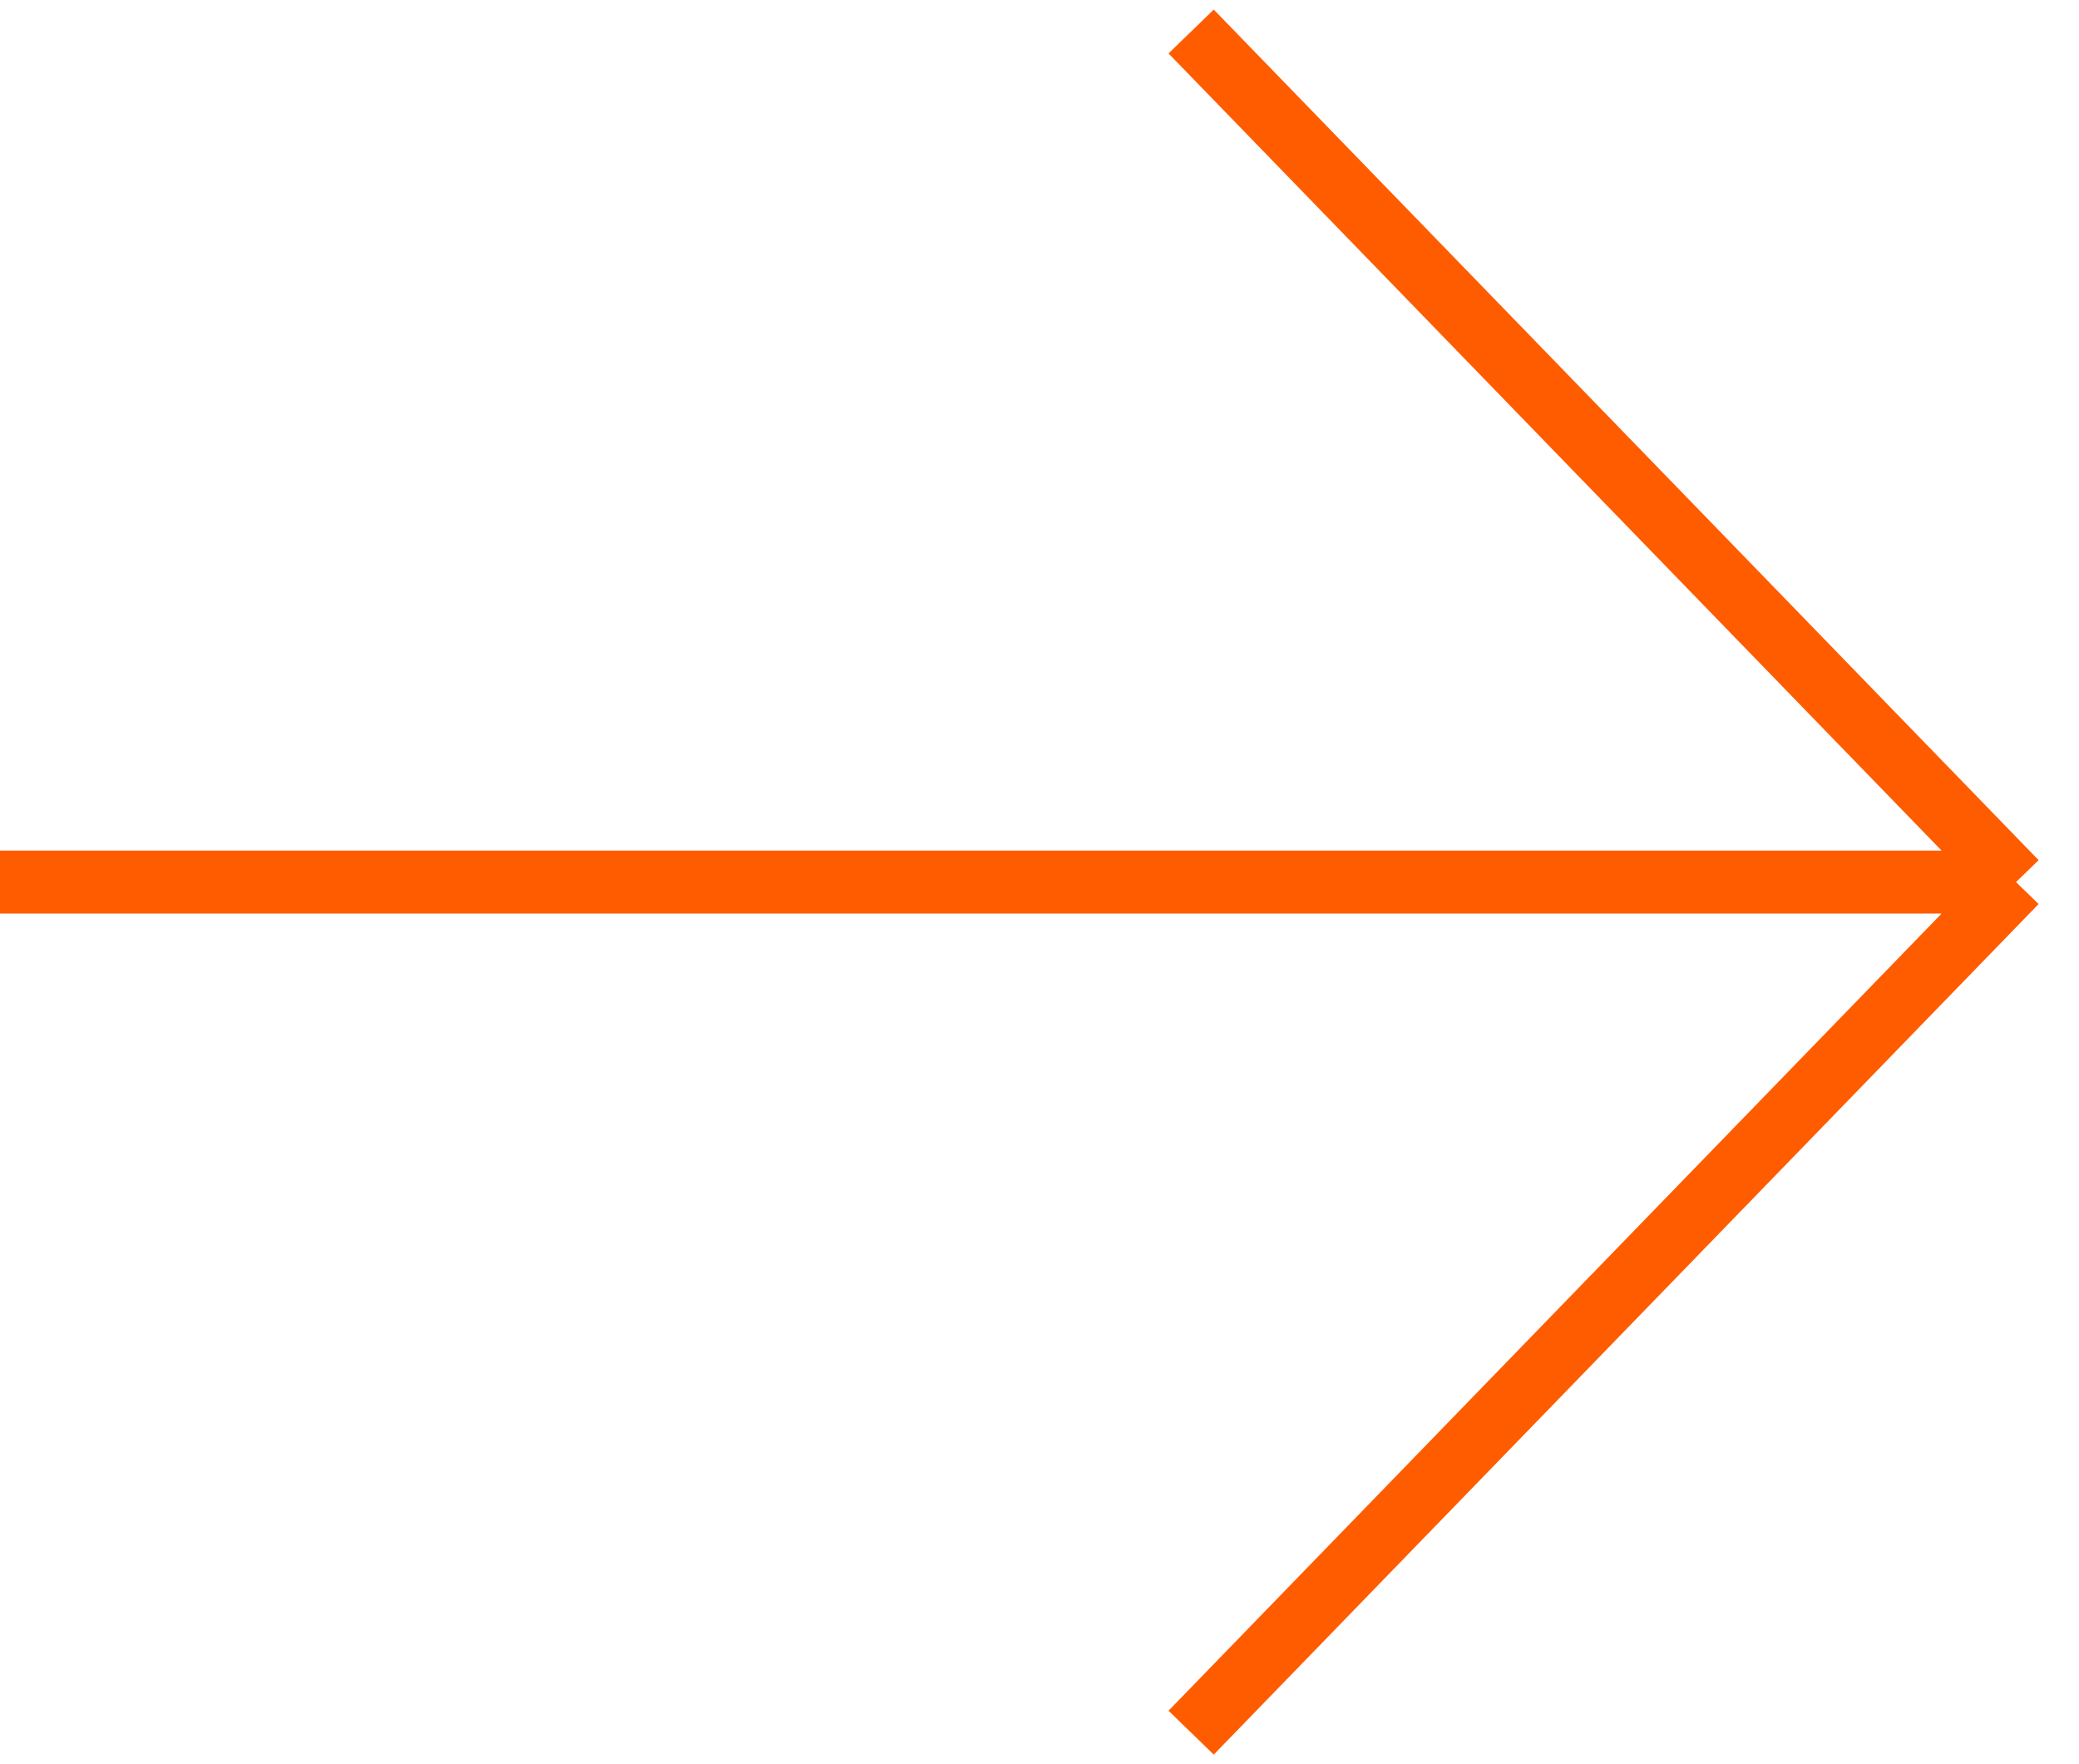
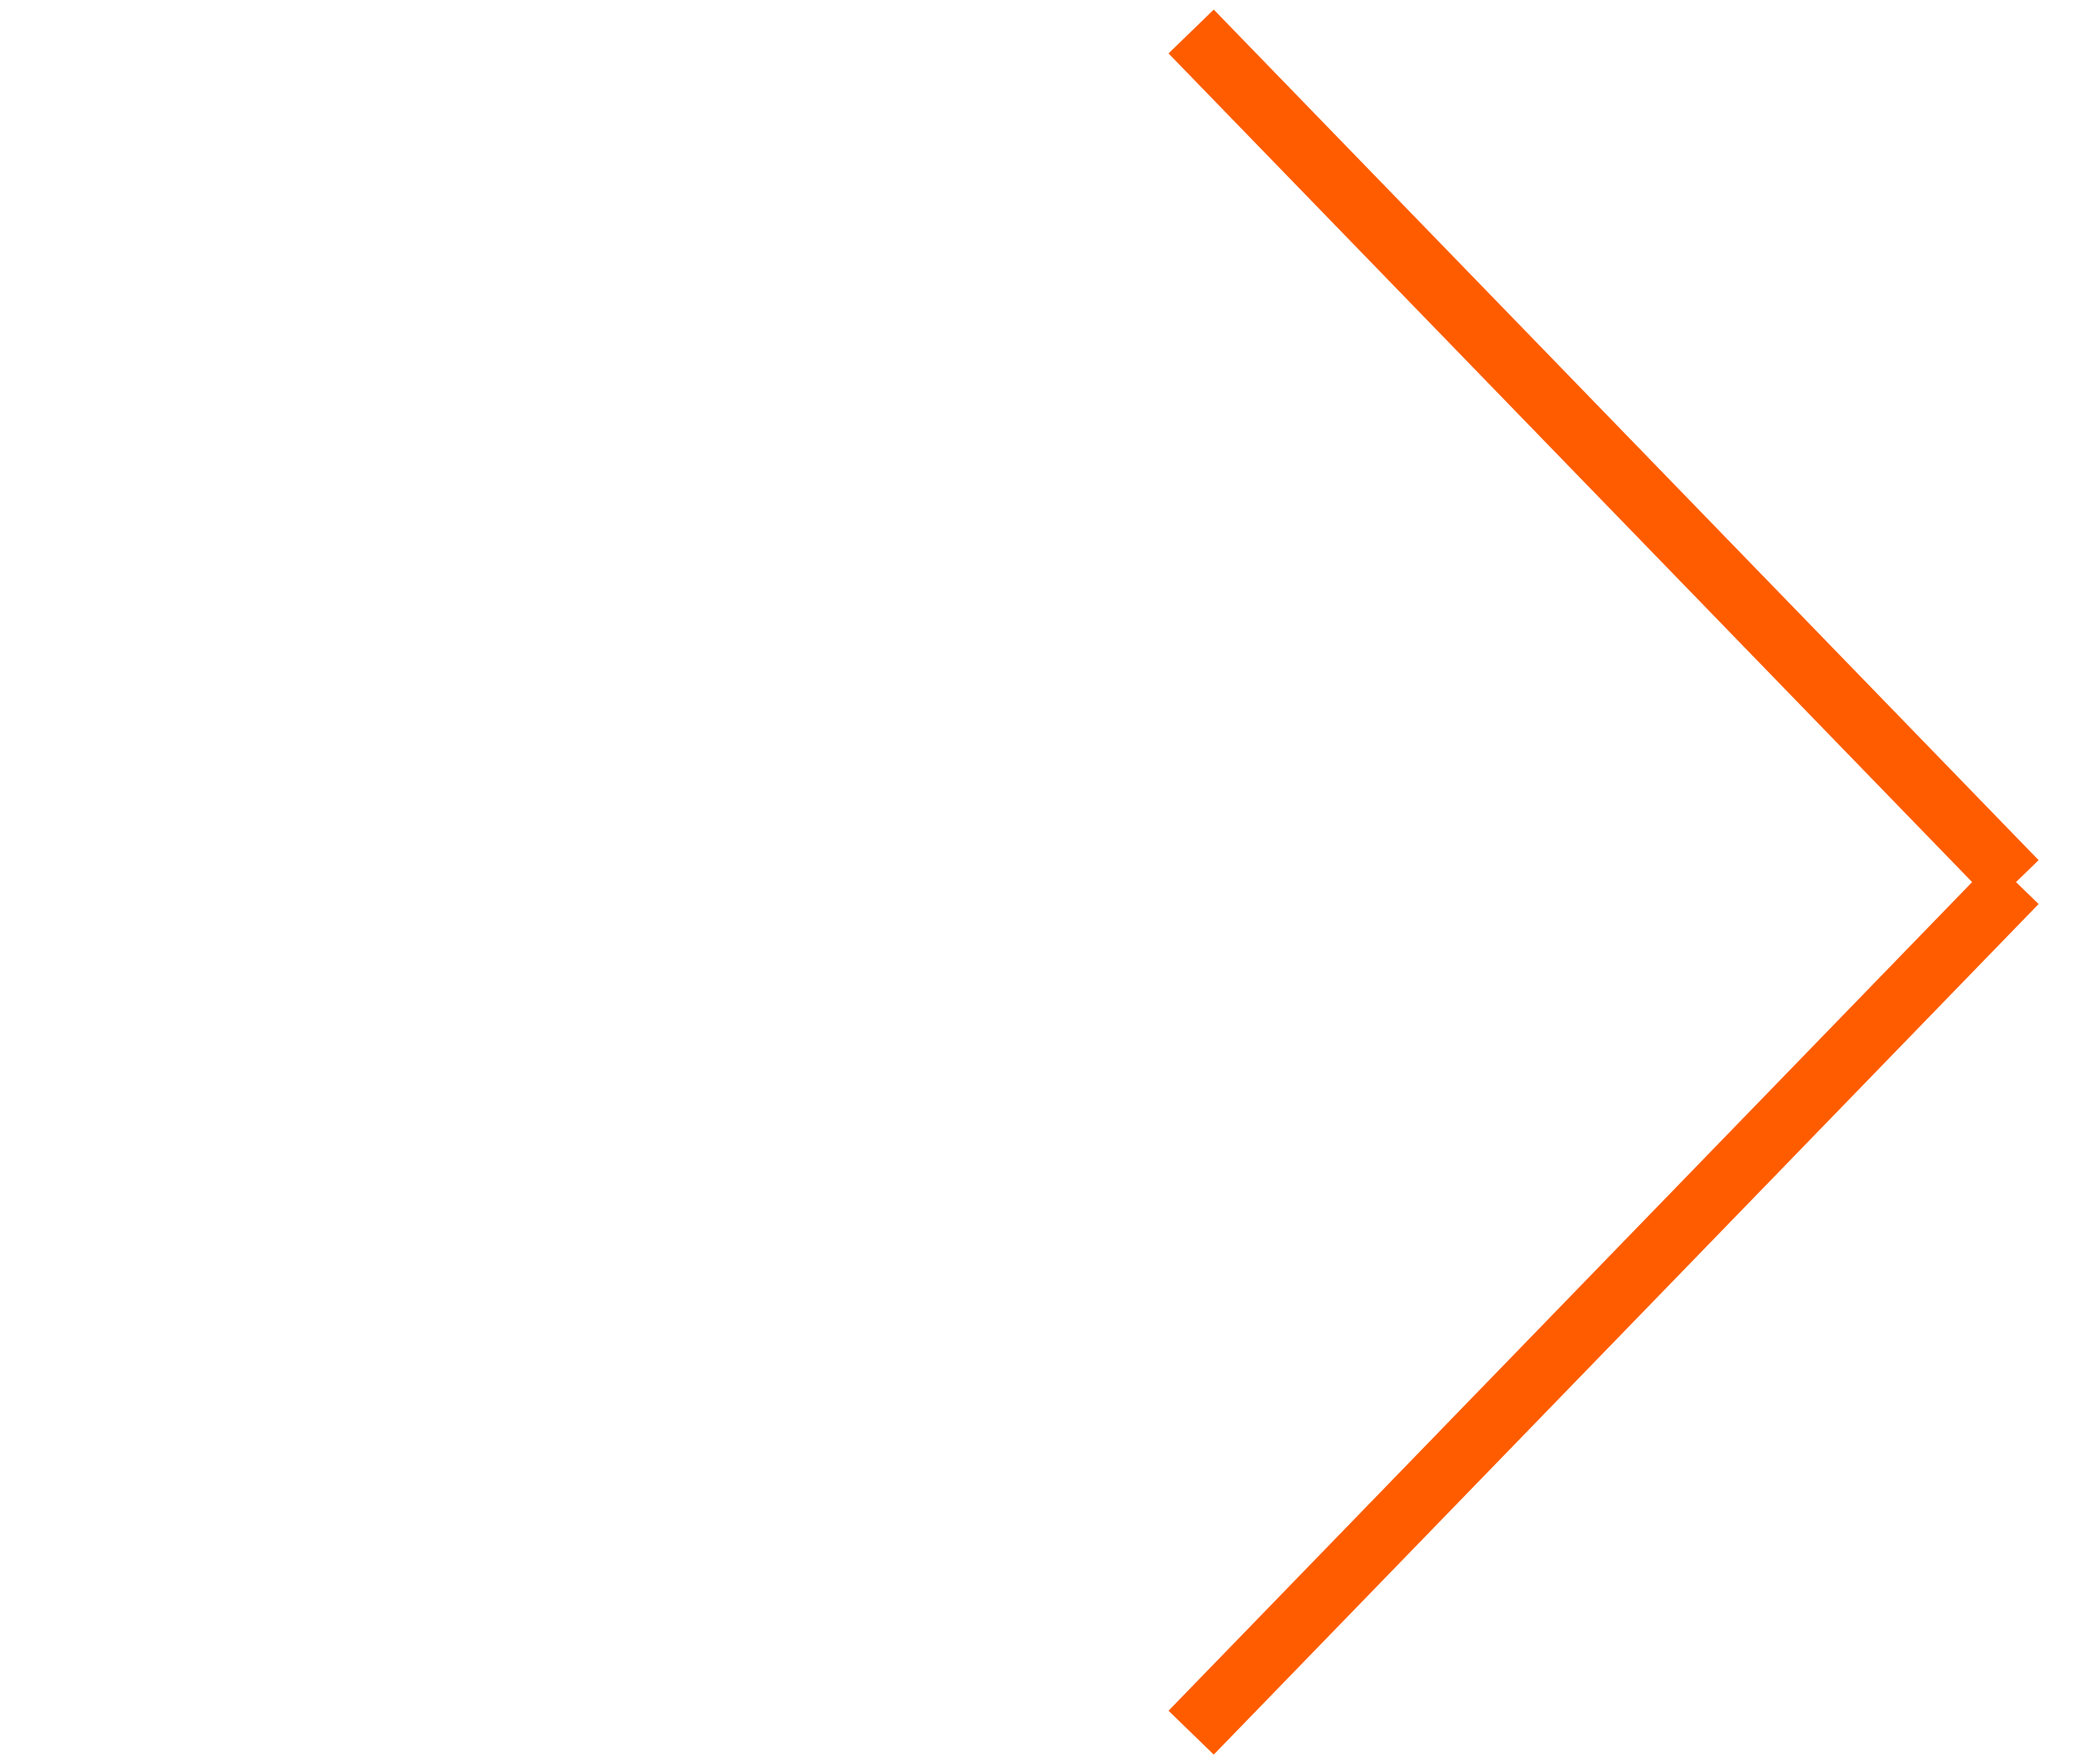
<svg xmlns="http://www.w3.org/2000/svg" width="66" height="56" viewBox="0 0 66 56" fill="none">
-   <path d="M0 28H64M64 28L37.814 1M64 28L37.814 55" stroke="#FF5C00" stroke-width="2" />
+   <path d="M0 28M64 28L37.814 1M64 28L37.814 55" stroke="#FF5C00" stroke-width="2" />
</svg>